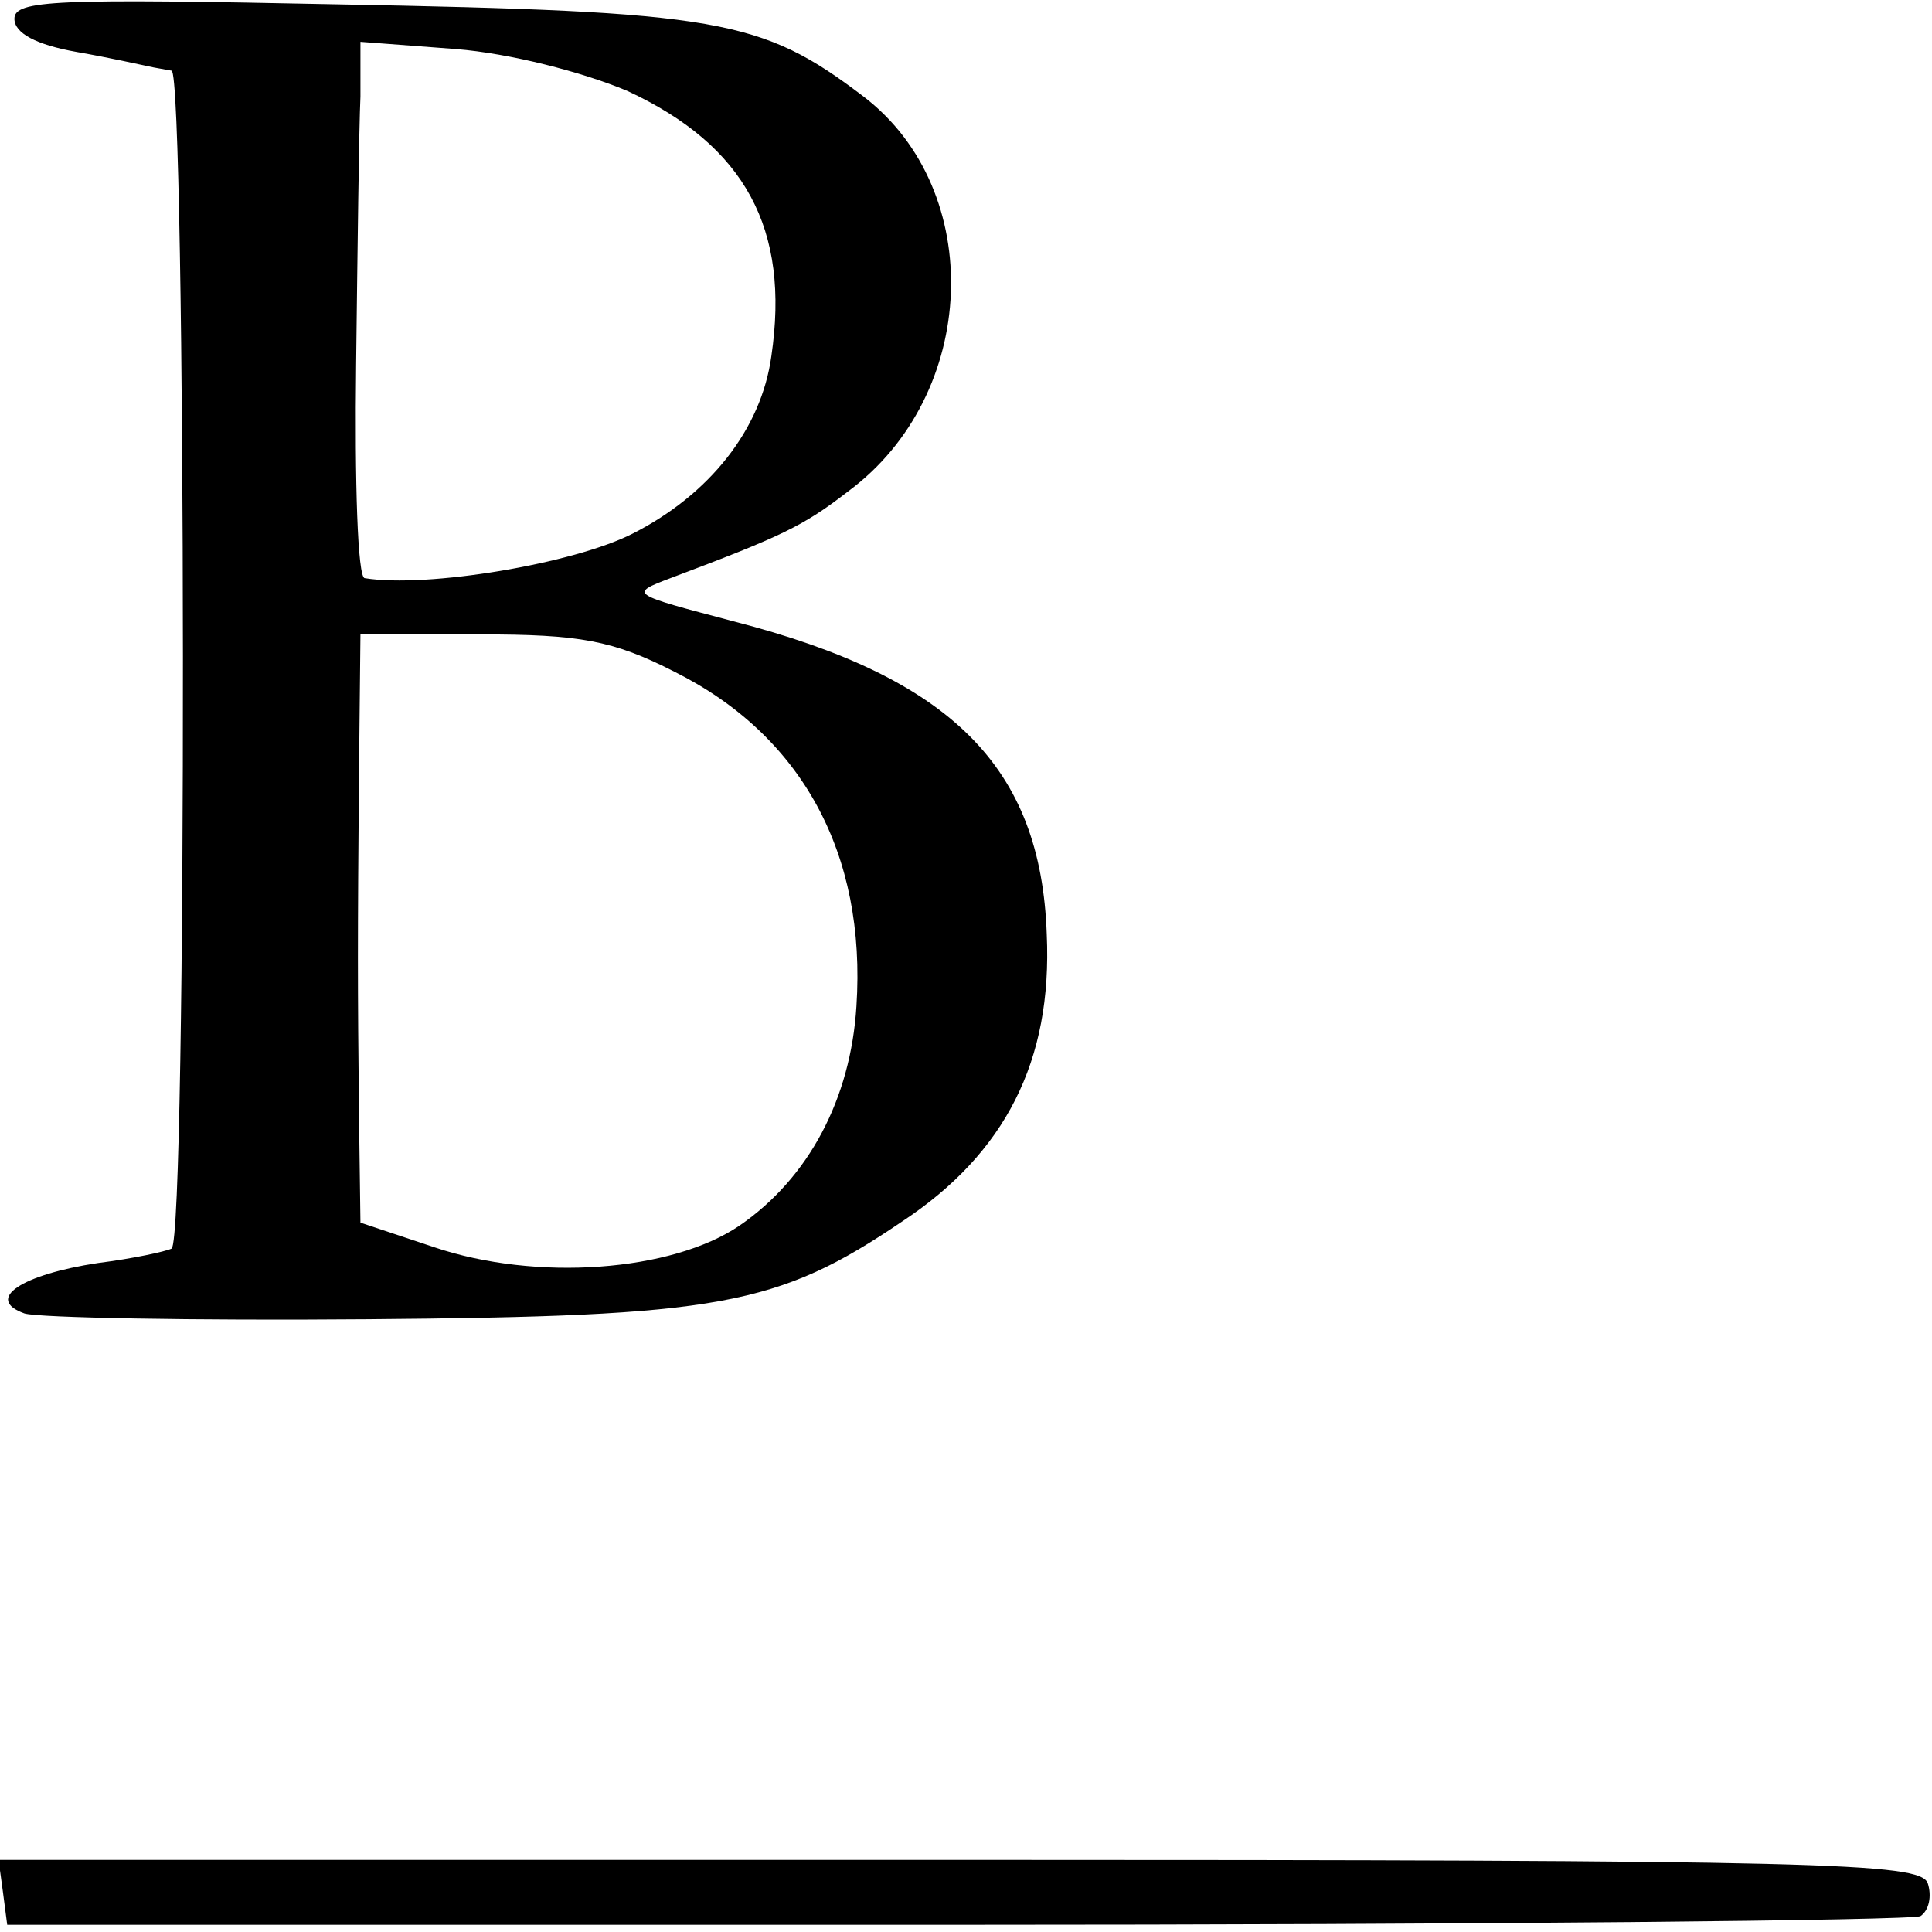
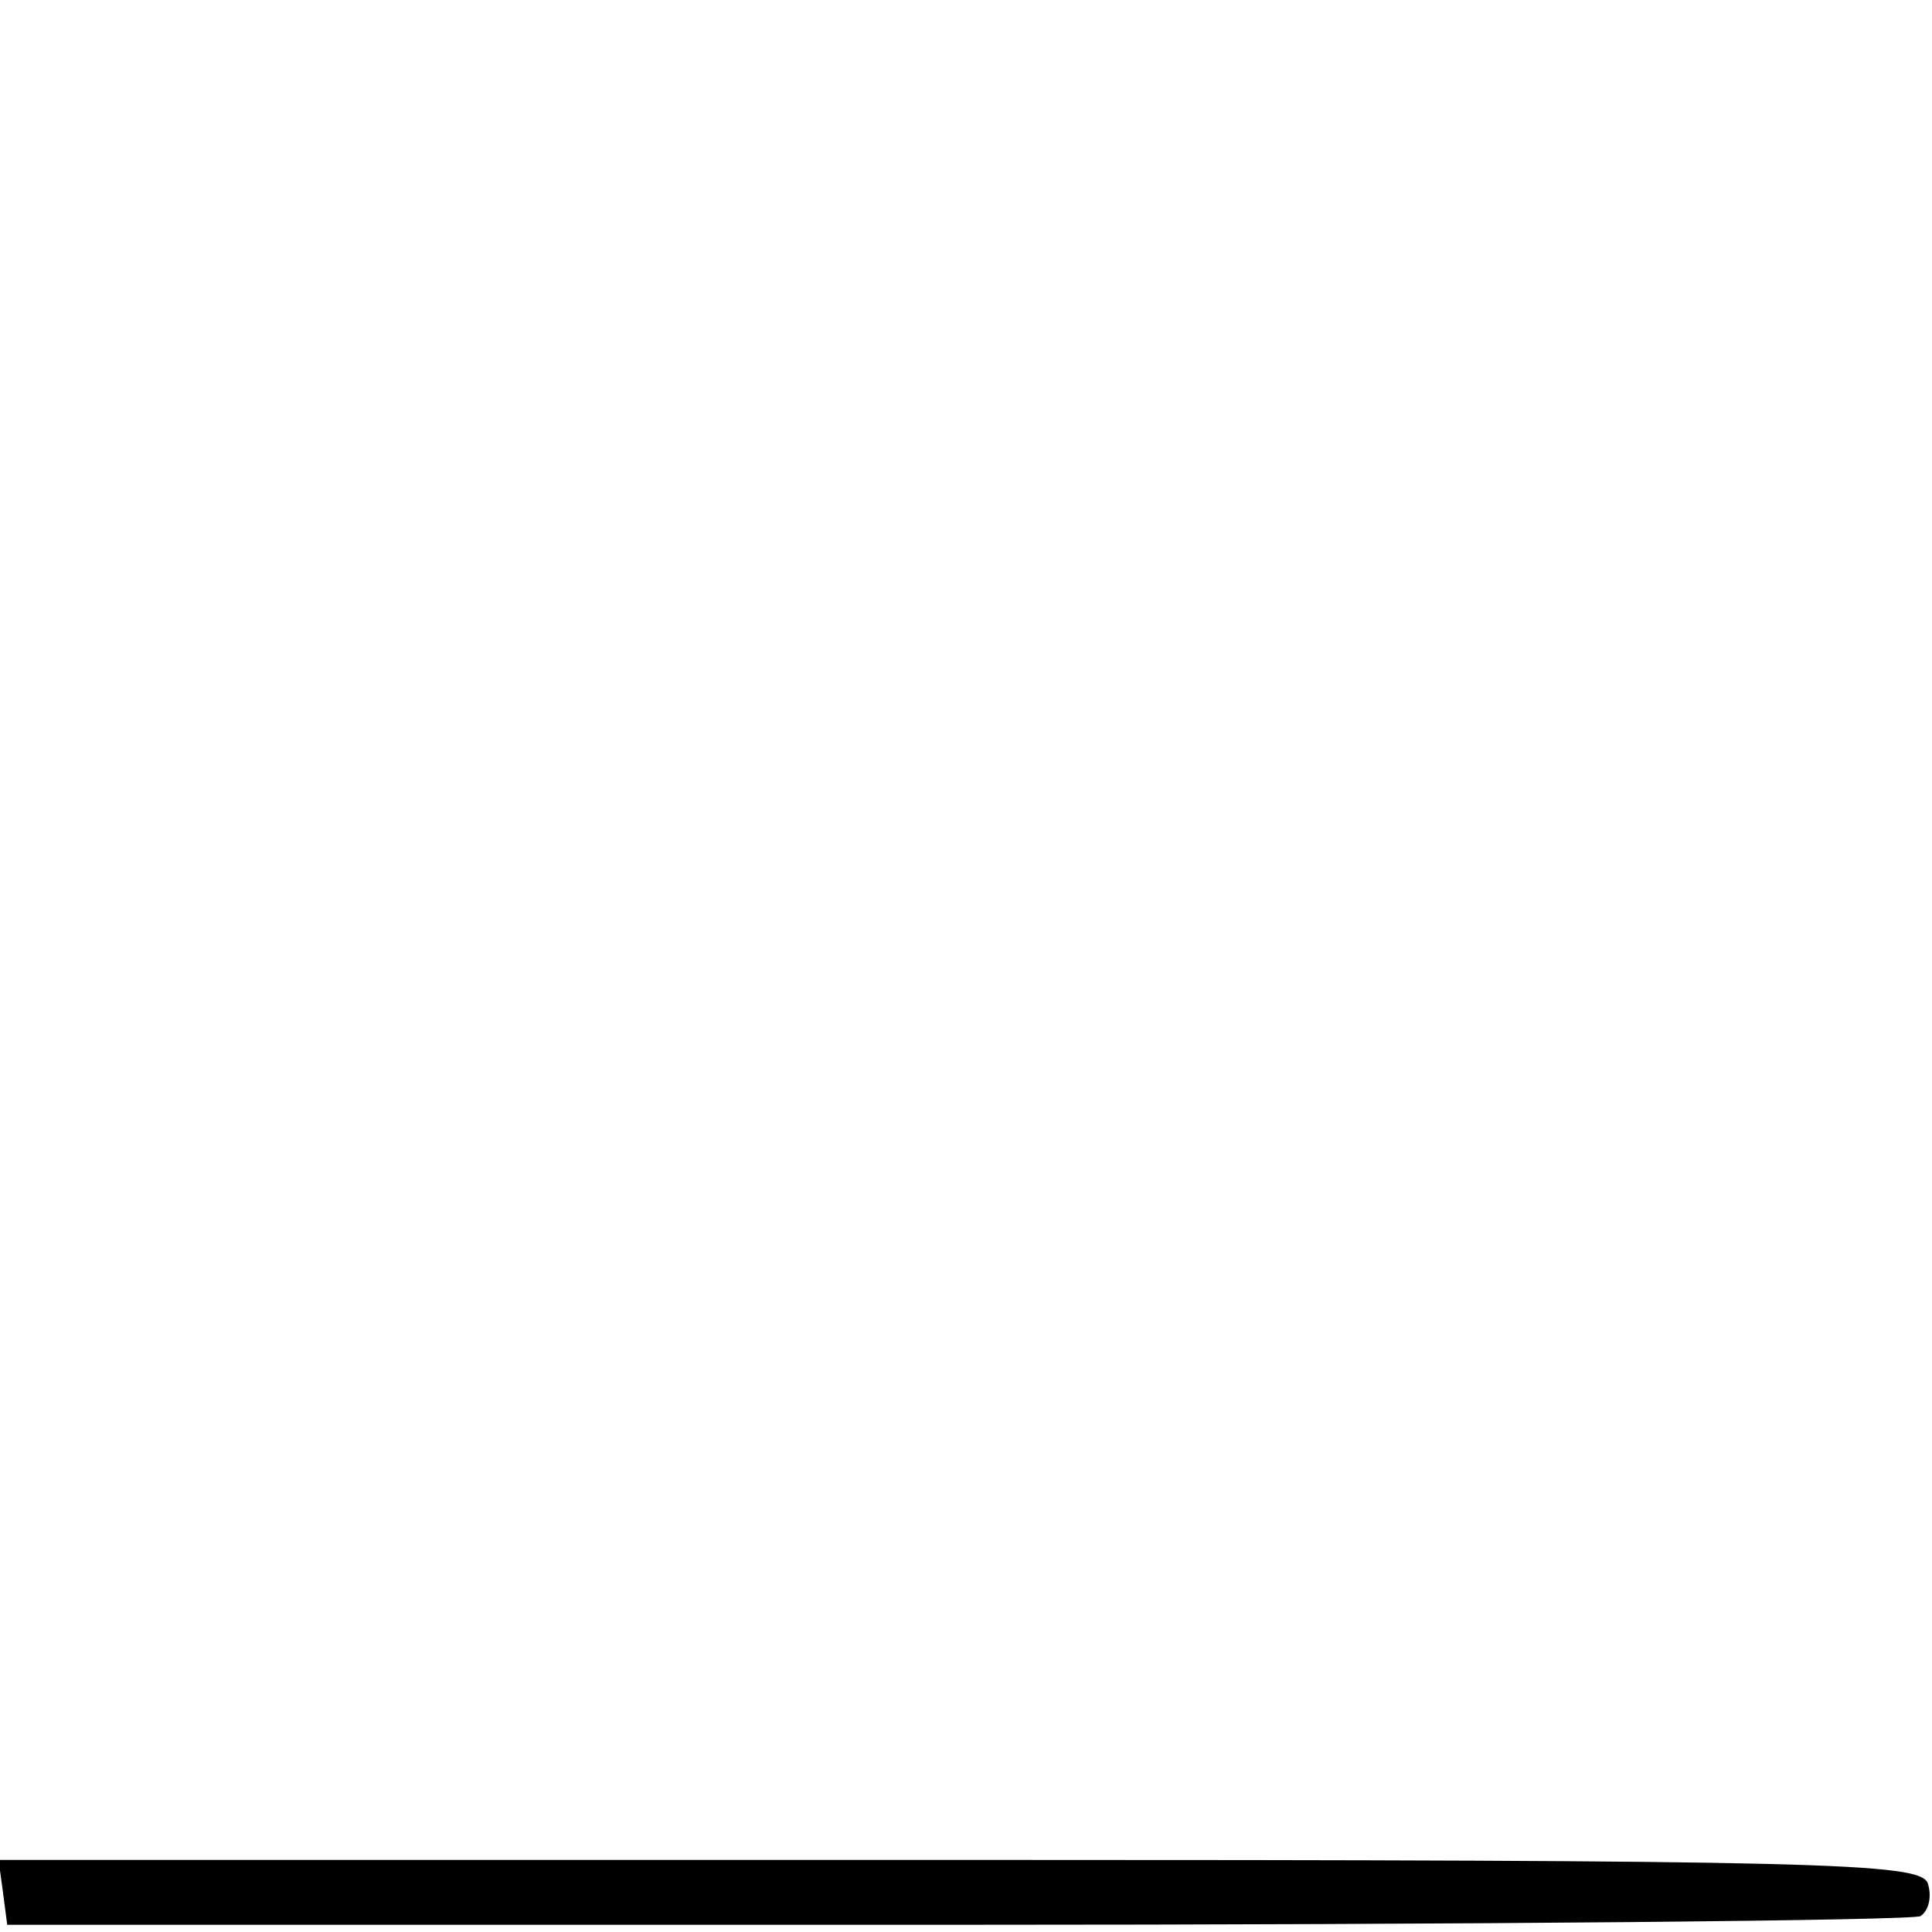
<svg xmlns="http://www.w3.org/2000/svg" version="1.0" width="134pt" height="134pt" viewBox="0 0 134 134" preserveAspectRatio="xMidYMid meet">
  <g transform="translate(0,134) scale(0.1,-0.1)" fill="#000000" stroke="none">
-     <path d="M10 1327 c0 -10 15 -18 43 -23 23 -4 45 -9 50 -10 4 -1 11 -2 16 -3 10 -1 11 -810 0 -817 -4 -2 -27 -7 -51 -10 -53 -8 -79 -25 -51 -35 10 -3 117 -5 238 -4 244 2 284 9 371 68 71 47 104 111 100 199 -4 116 -66 178 -217 217 -72 19 -73 19 -44 30 77 29 92 36 123 60 91 67 96 209 11 274 -71 54 -100 59 -366 64 -194 4 -223 3 -223 -10z m425 -50 c82 -38 113 -96 100 -184 -7 -51 -43 -96 -96 -123 -41 -21 -143 -38 -186 -31 -5 0 -7 67 -6 148 1 82 2 165 3 186 l0 38 66 -5 c38 -3 88 -16 119 -29z m33 -403 c88 -44 133 -126 126 -232 -4 -64 -33 -119 -81 -152 -47 -32 -141 -39 -212 -15 l-51 17 -1 74 c-1 92 -1 121 0 239 l1 95 83 0 c69 0 92 -4 135 -26z" />
    <path d="M2 28 l3 -23 658 0 c362 0 663 3 669 6 6 4 8 14 5 23 -6 14 -71 16 -672 16 l-666 0 3 -22z" />
  </g>
</svg>